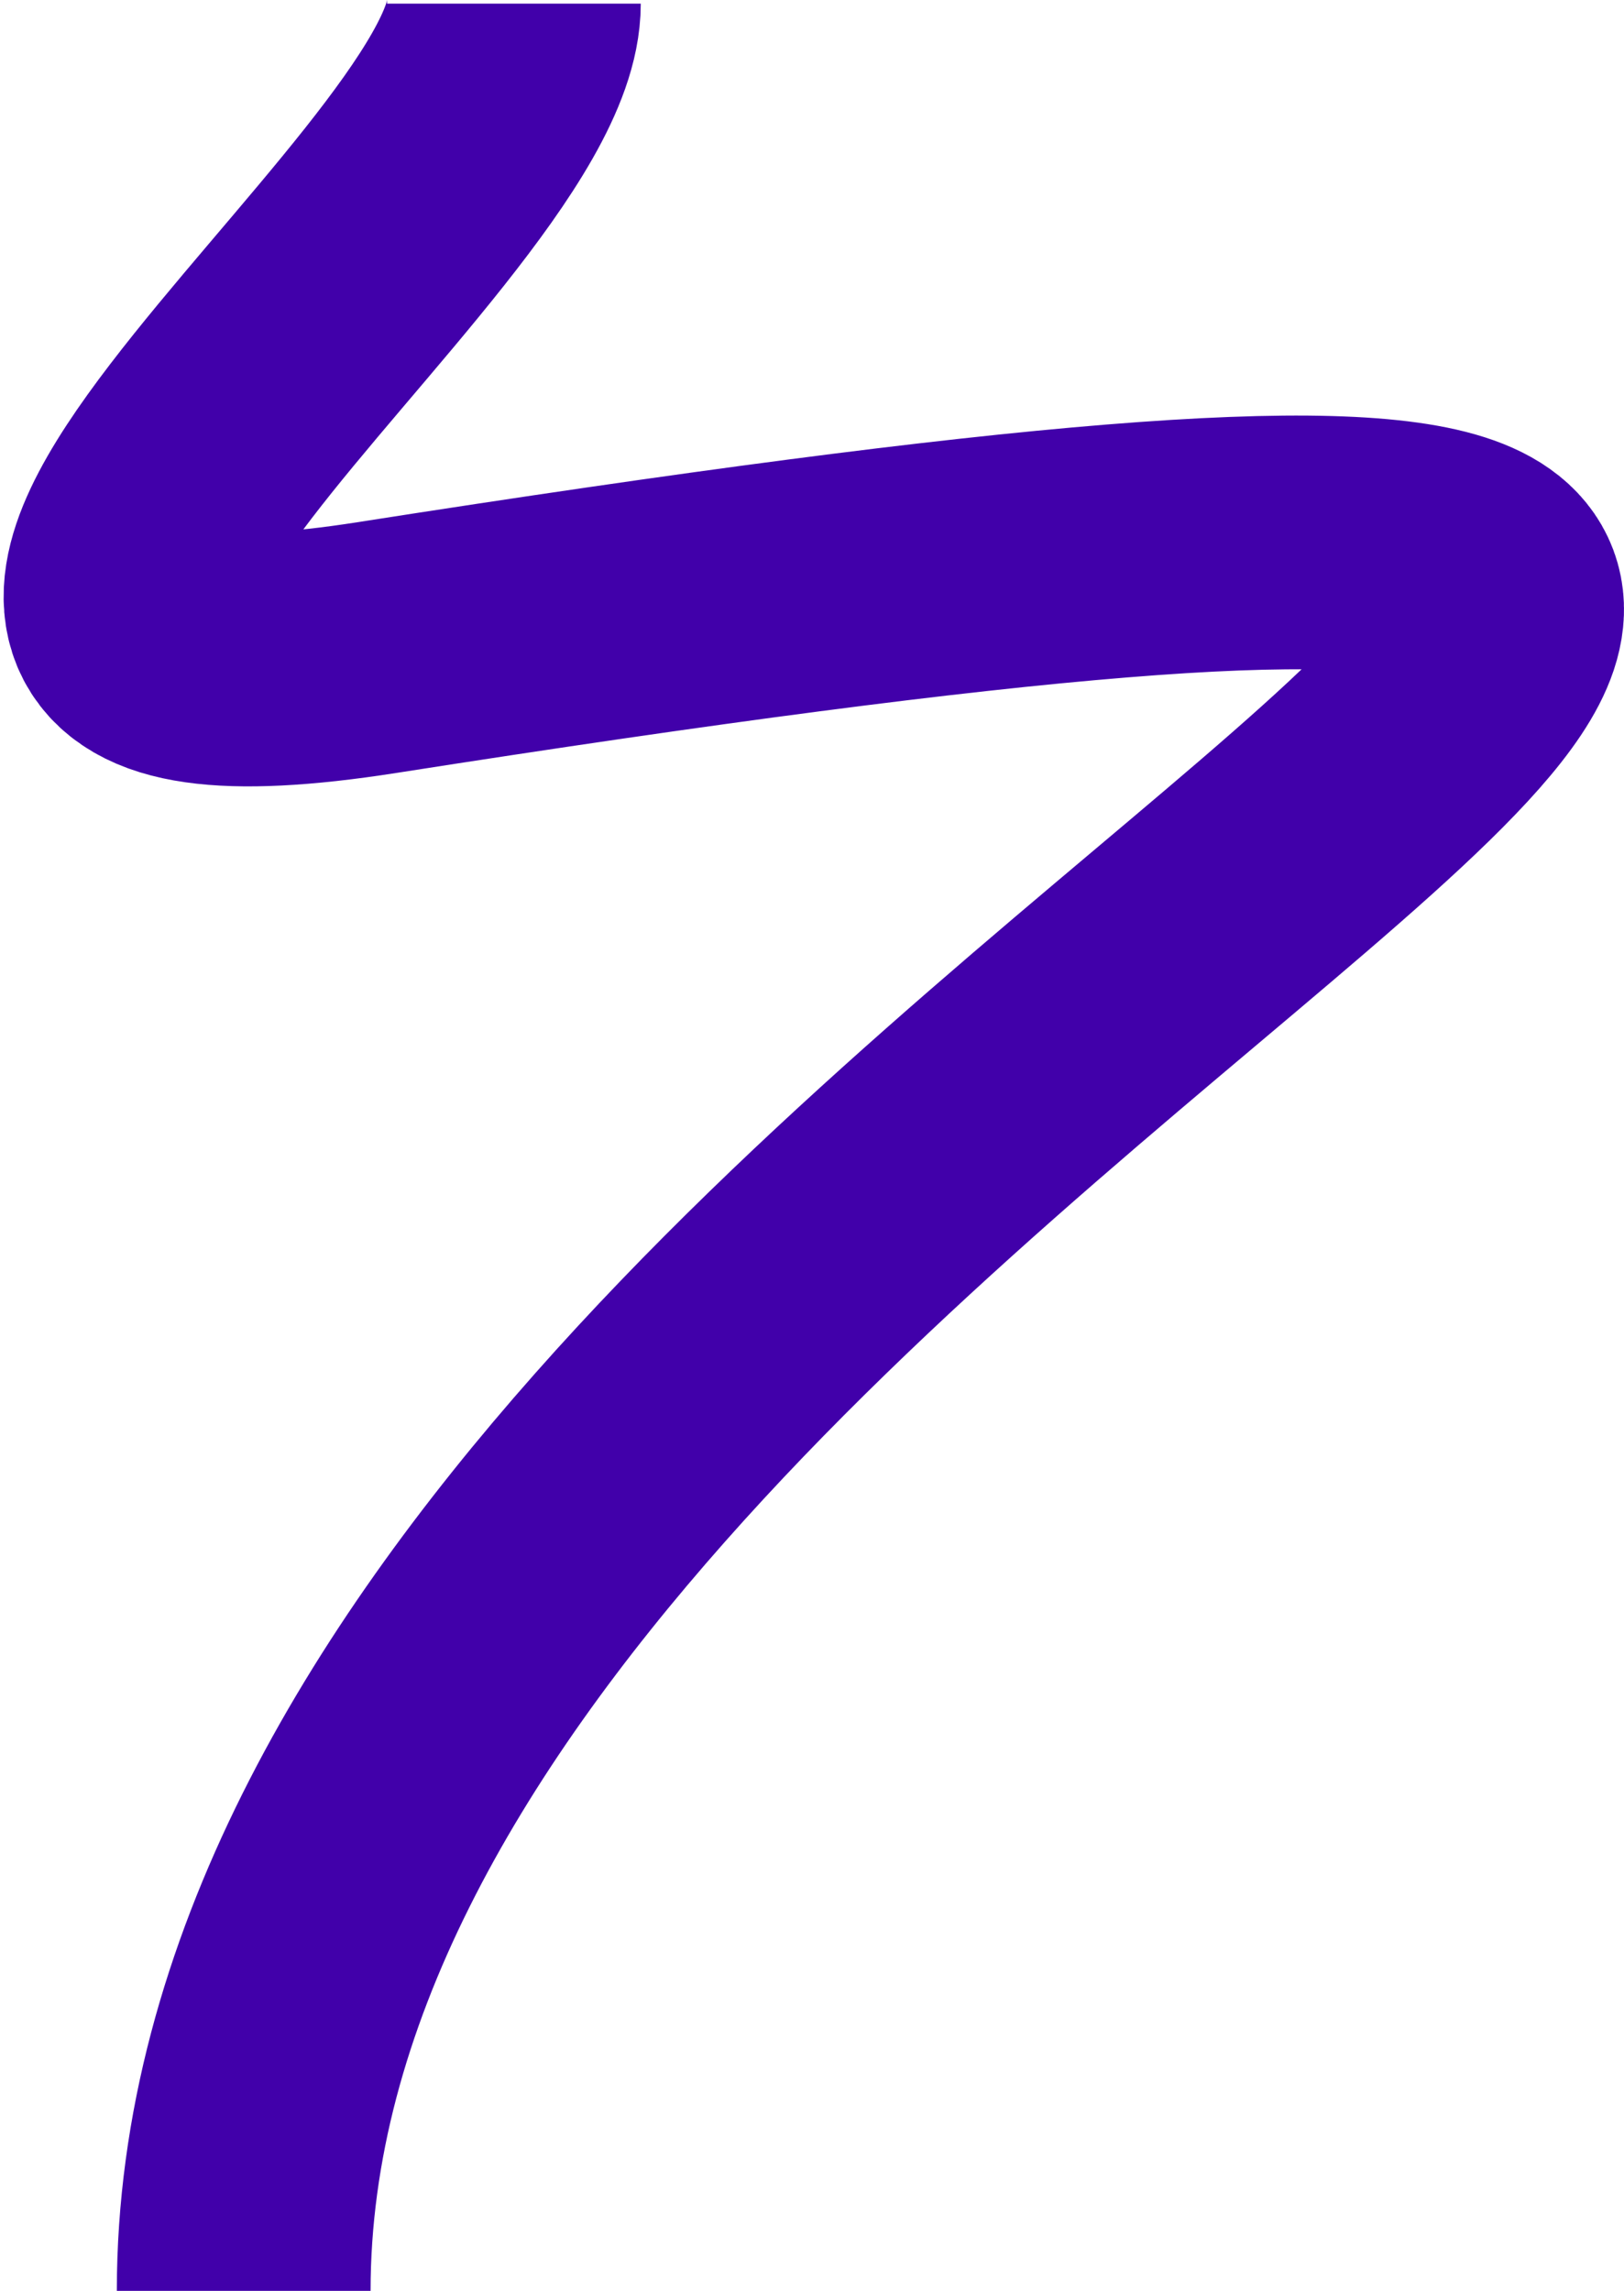
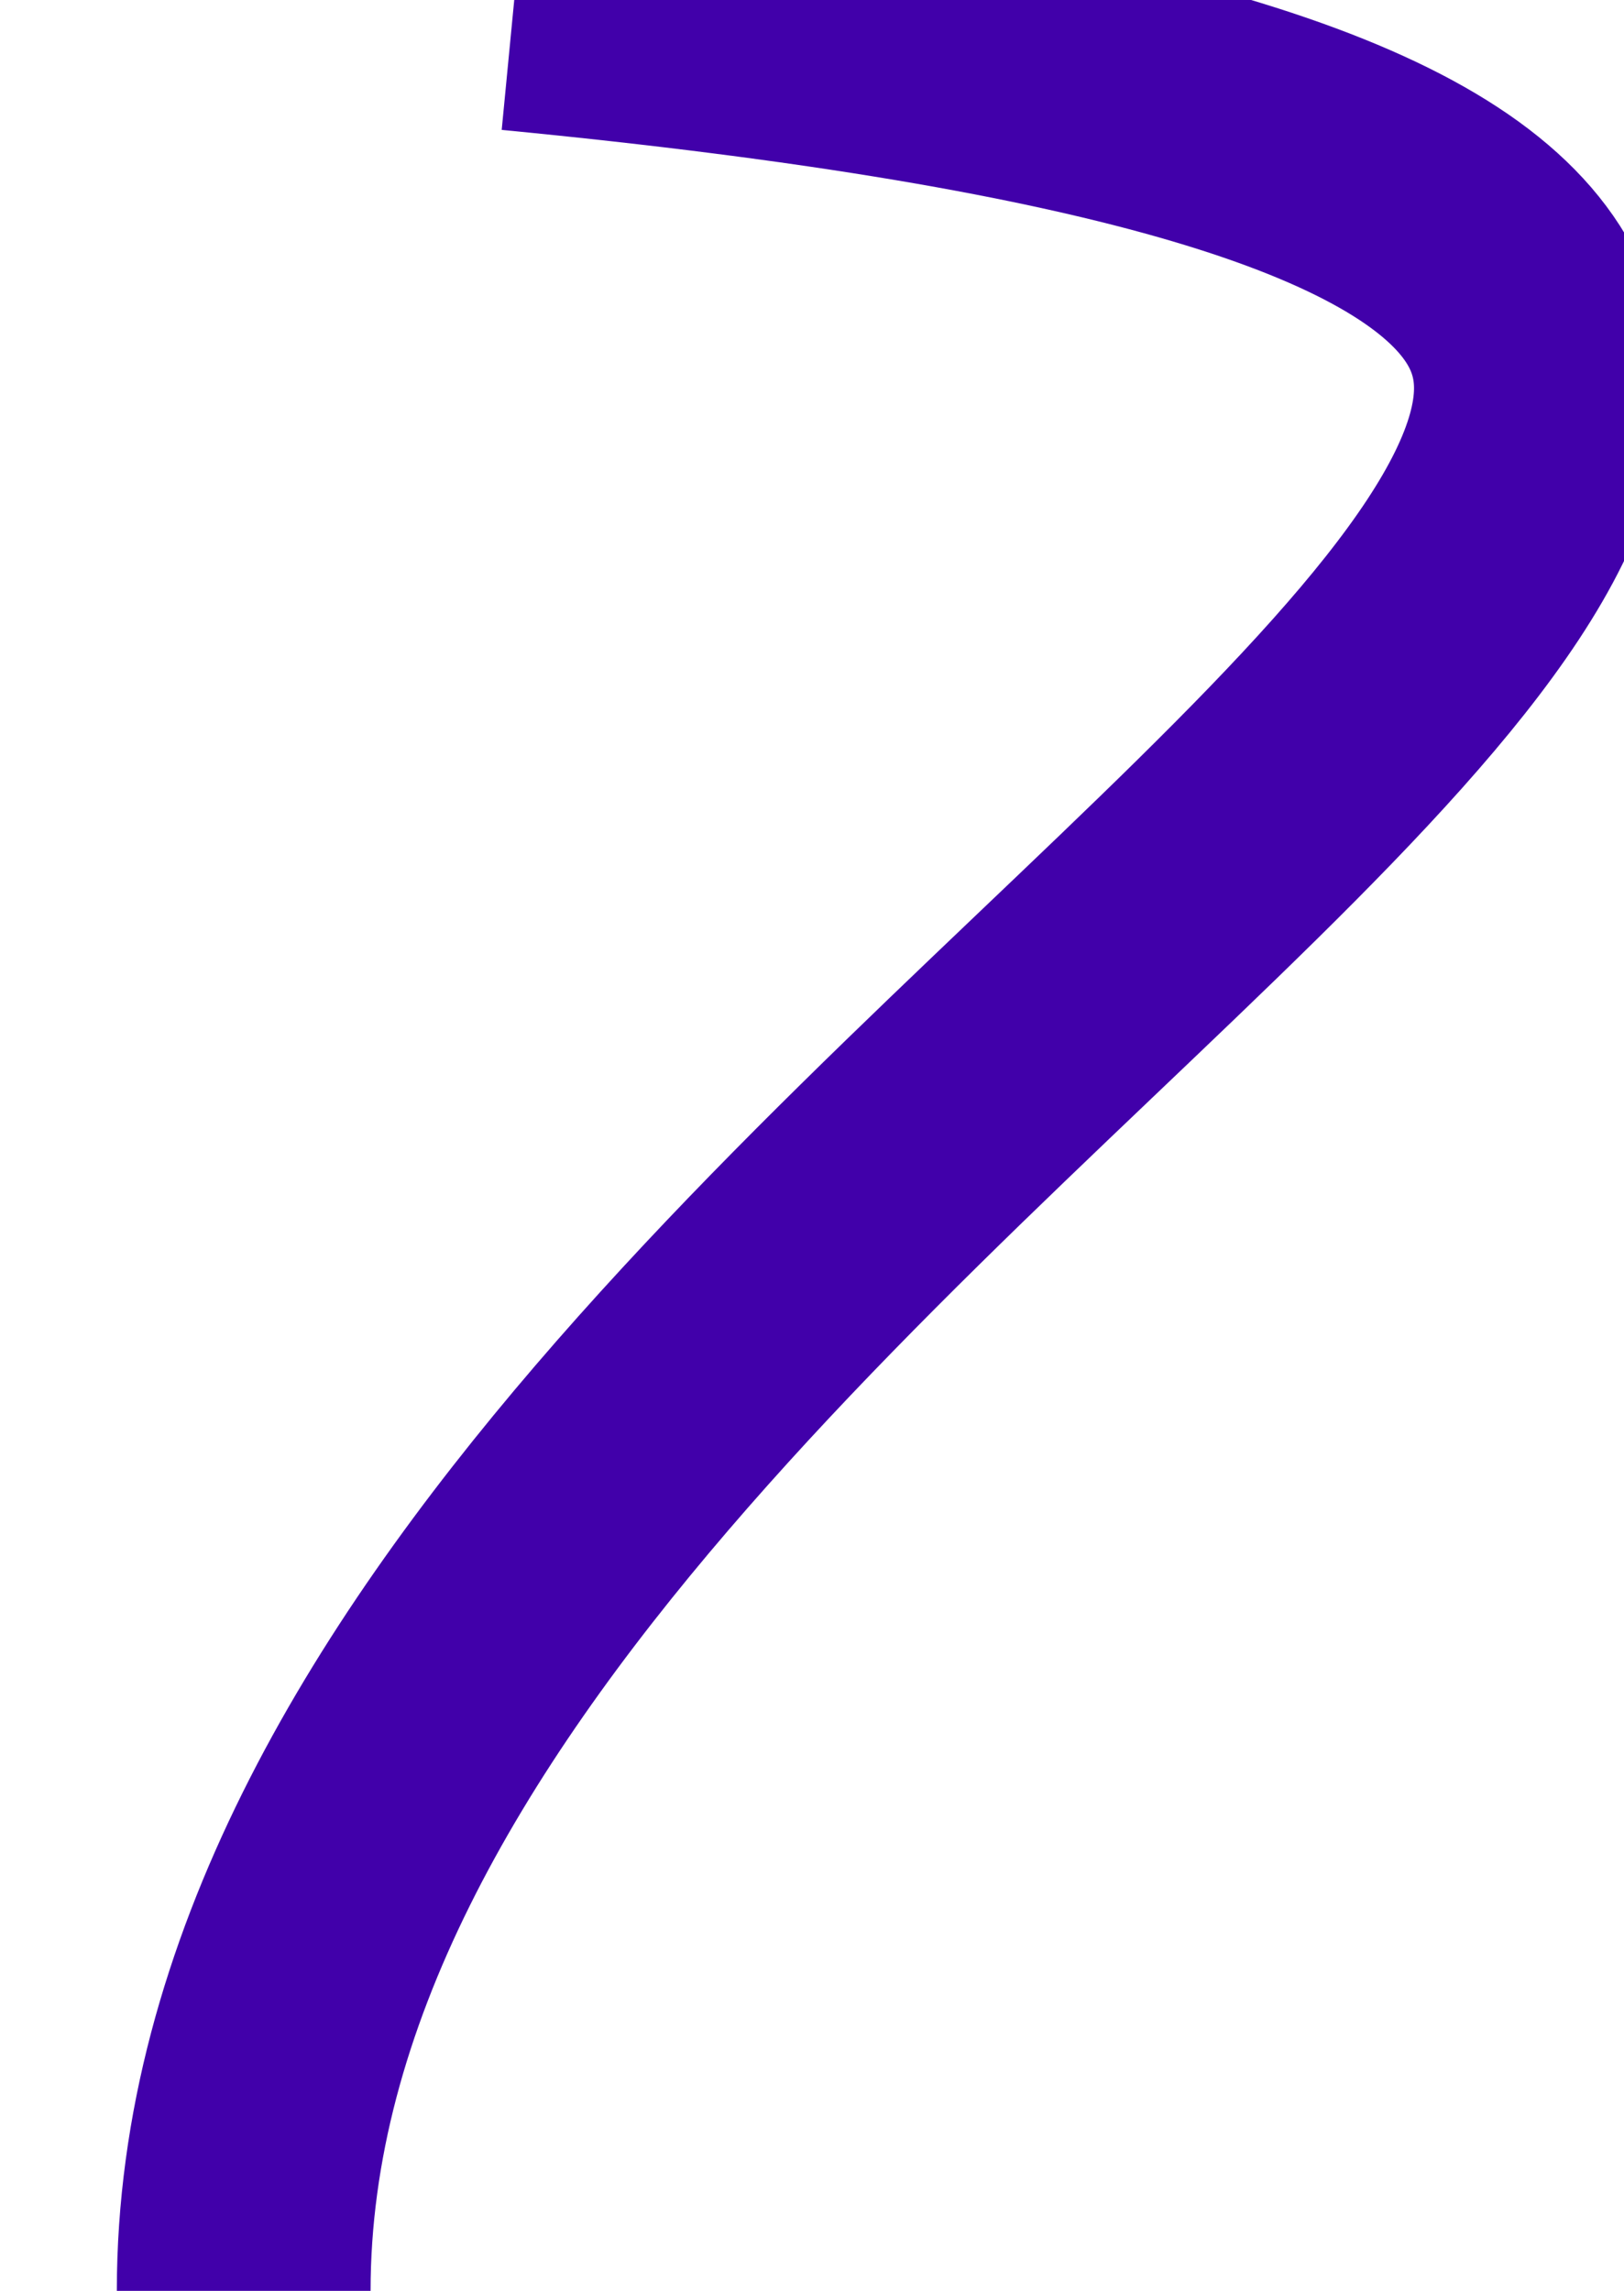
<svg xmlns="http://www.w3.org/2000/svg" width="448" height="632" fill="none">
-   <path stroke="#4100AA" stroke-width="70" d="M141.762 1c0 58.1-210.297 204.674-37.809 177.657C820.121 66.479 67.229 292.712 67.229 632" />
+   <path stroke="#4100AA" stroke-width="70" d="M141.762 1C820.121 66.479 67.229 292.712 67.229 632" />
</svg>